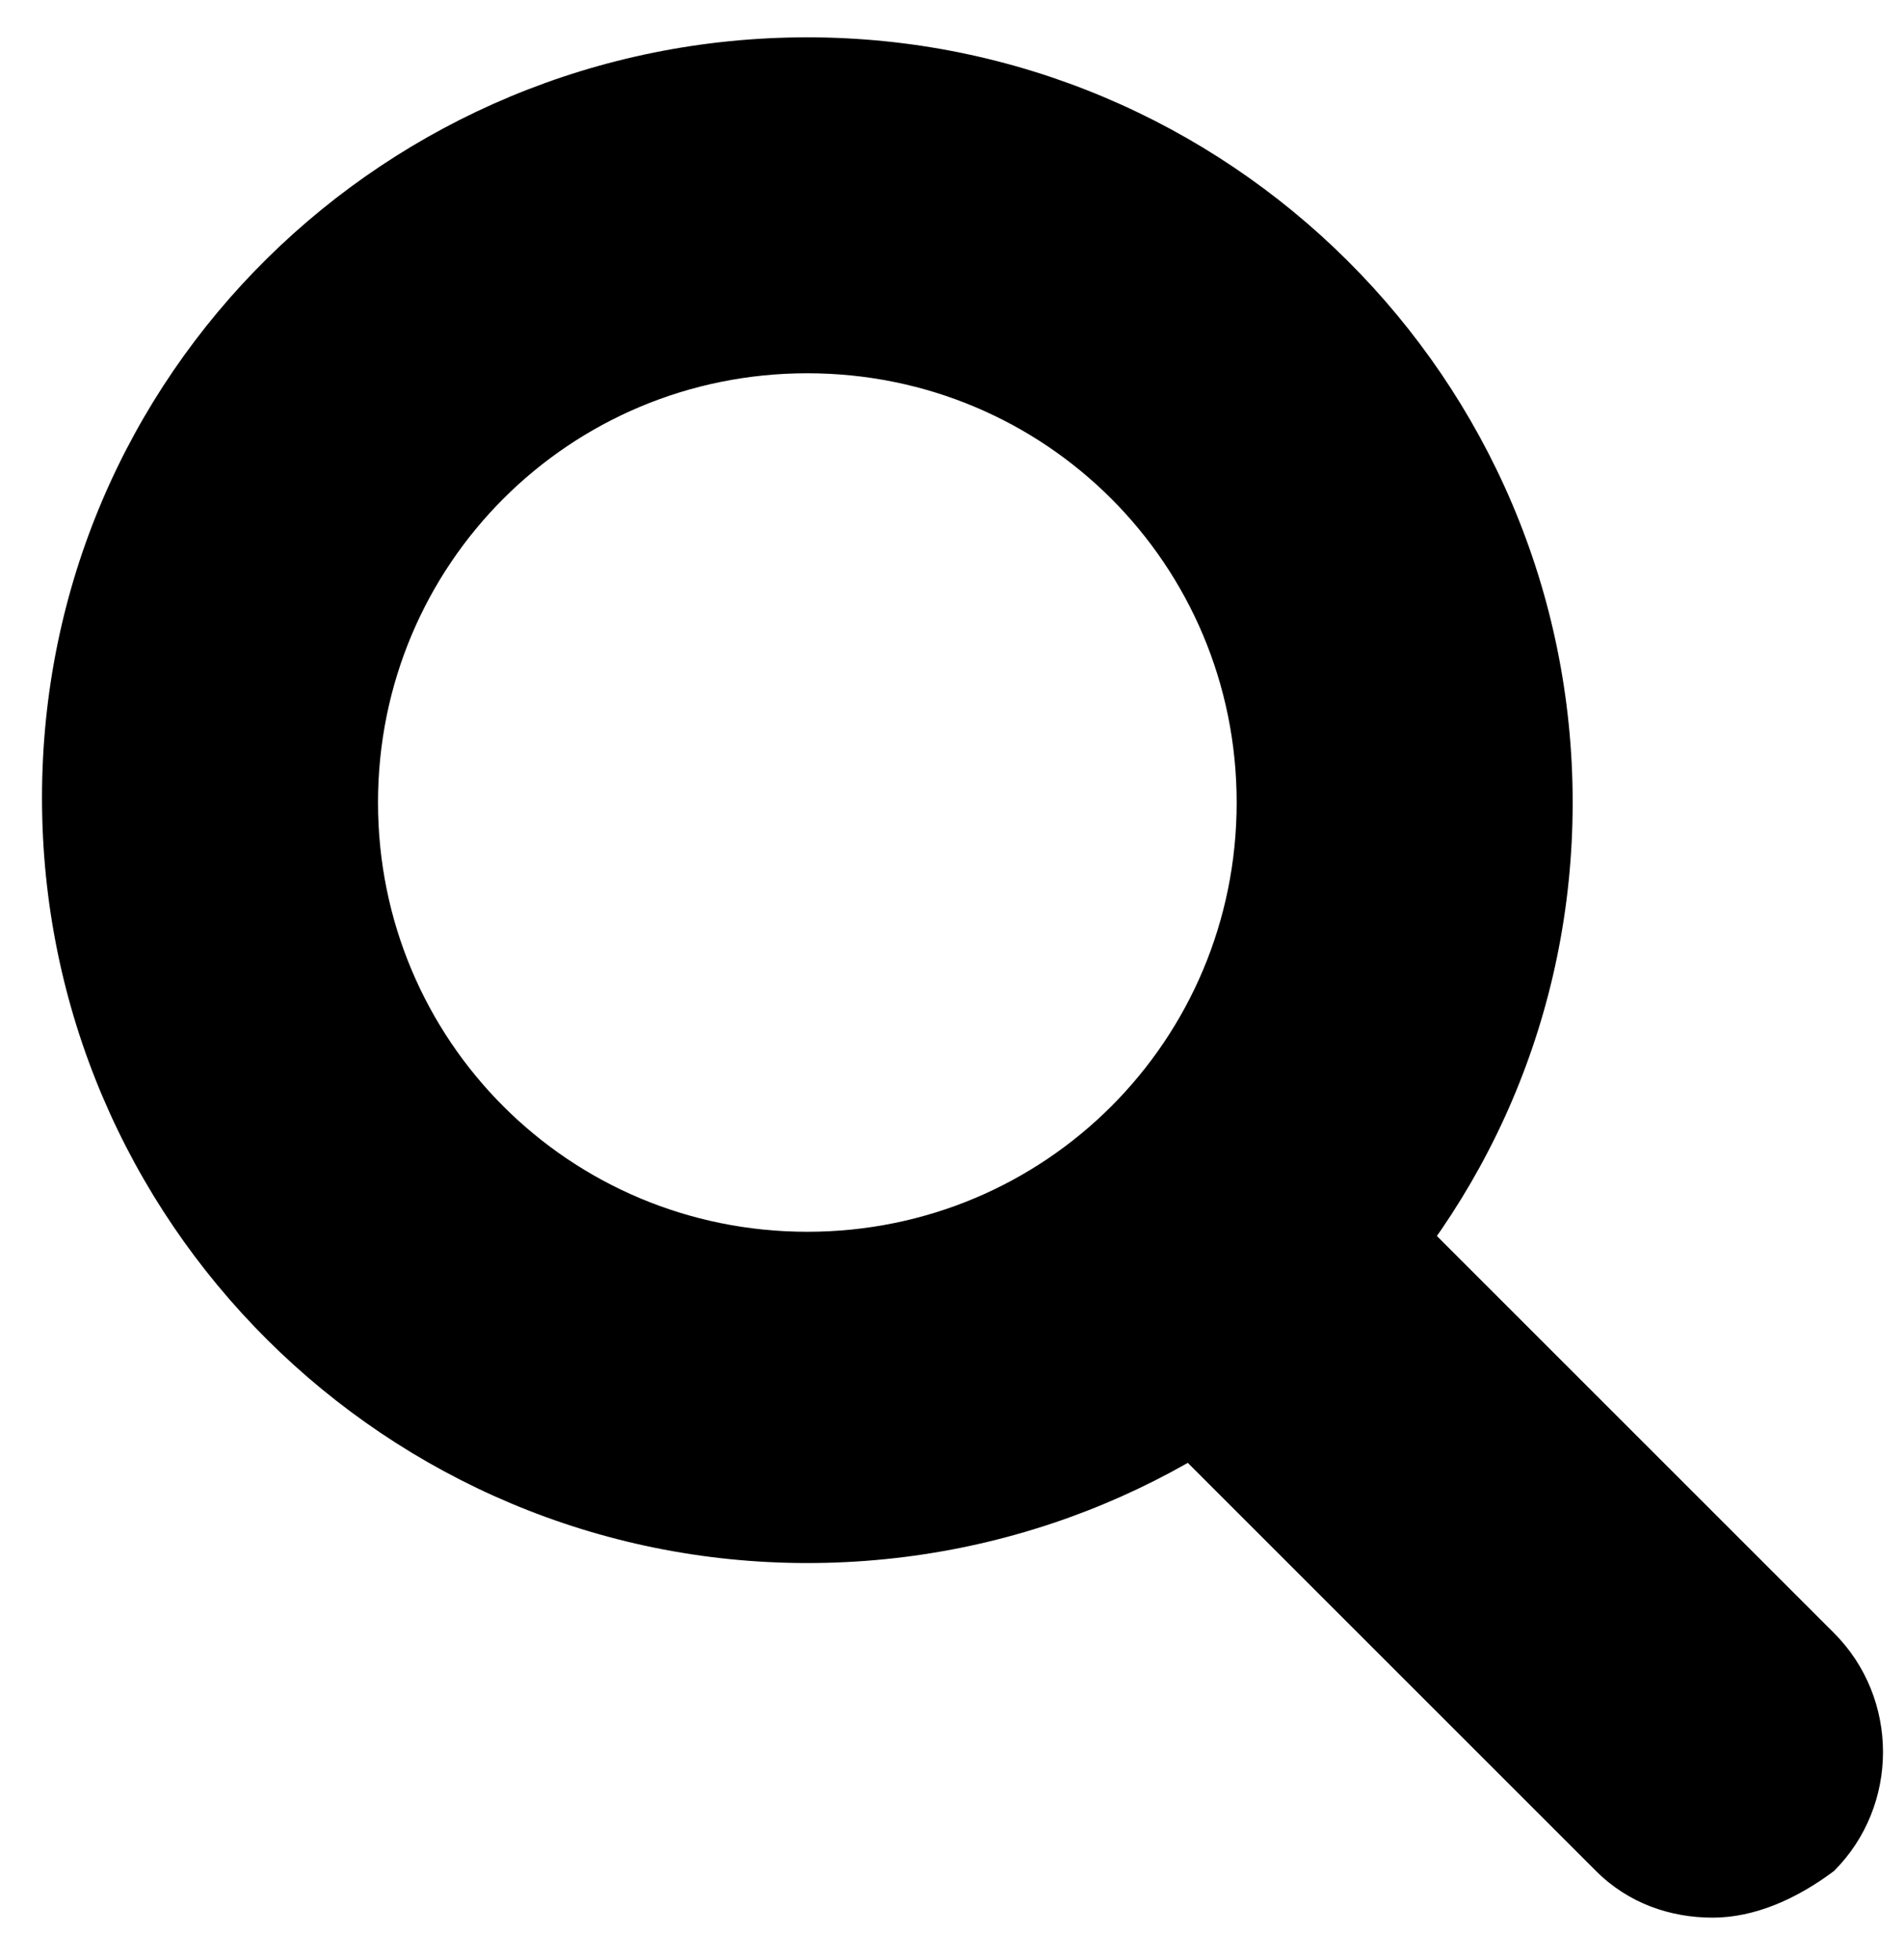
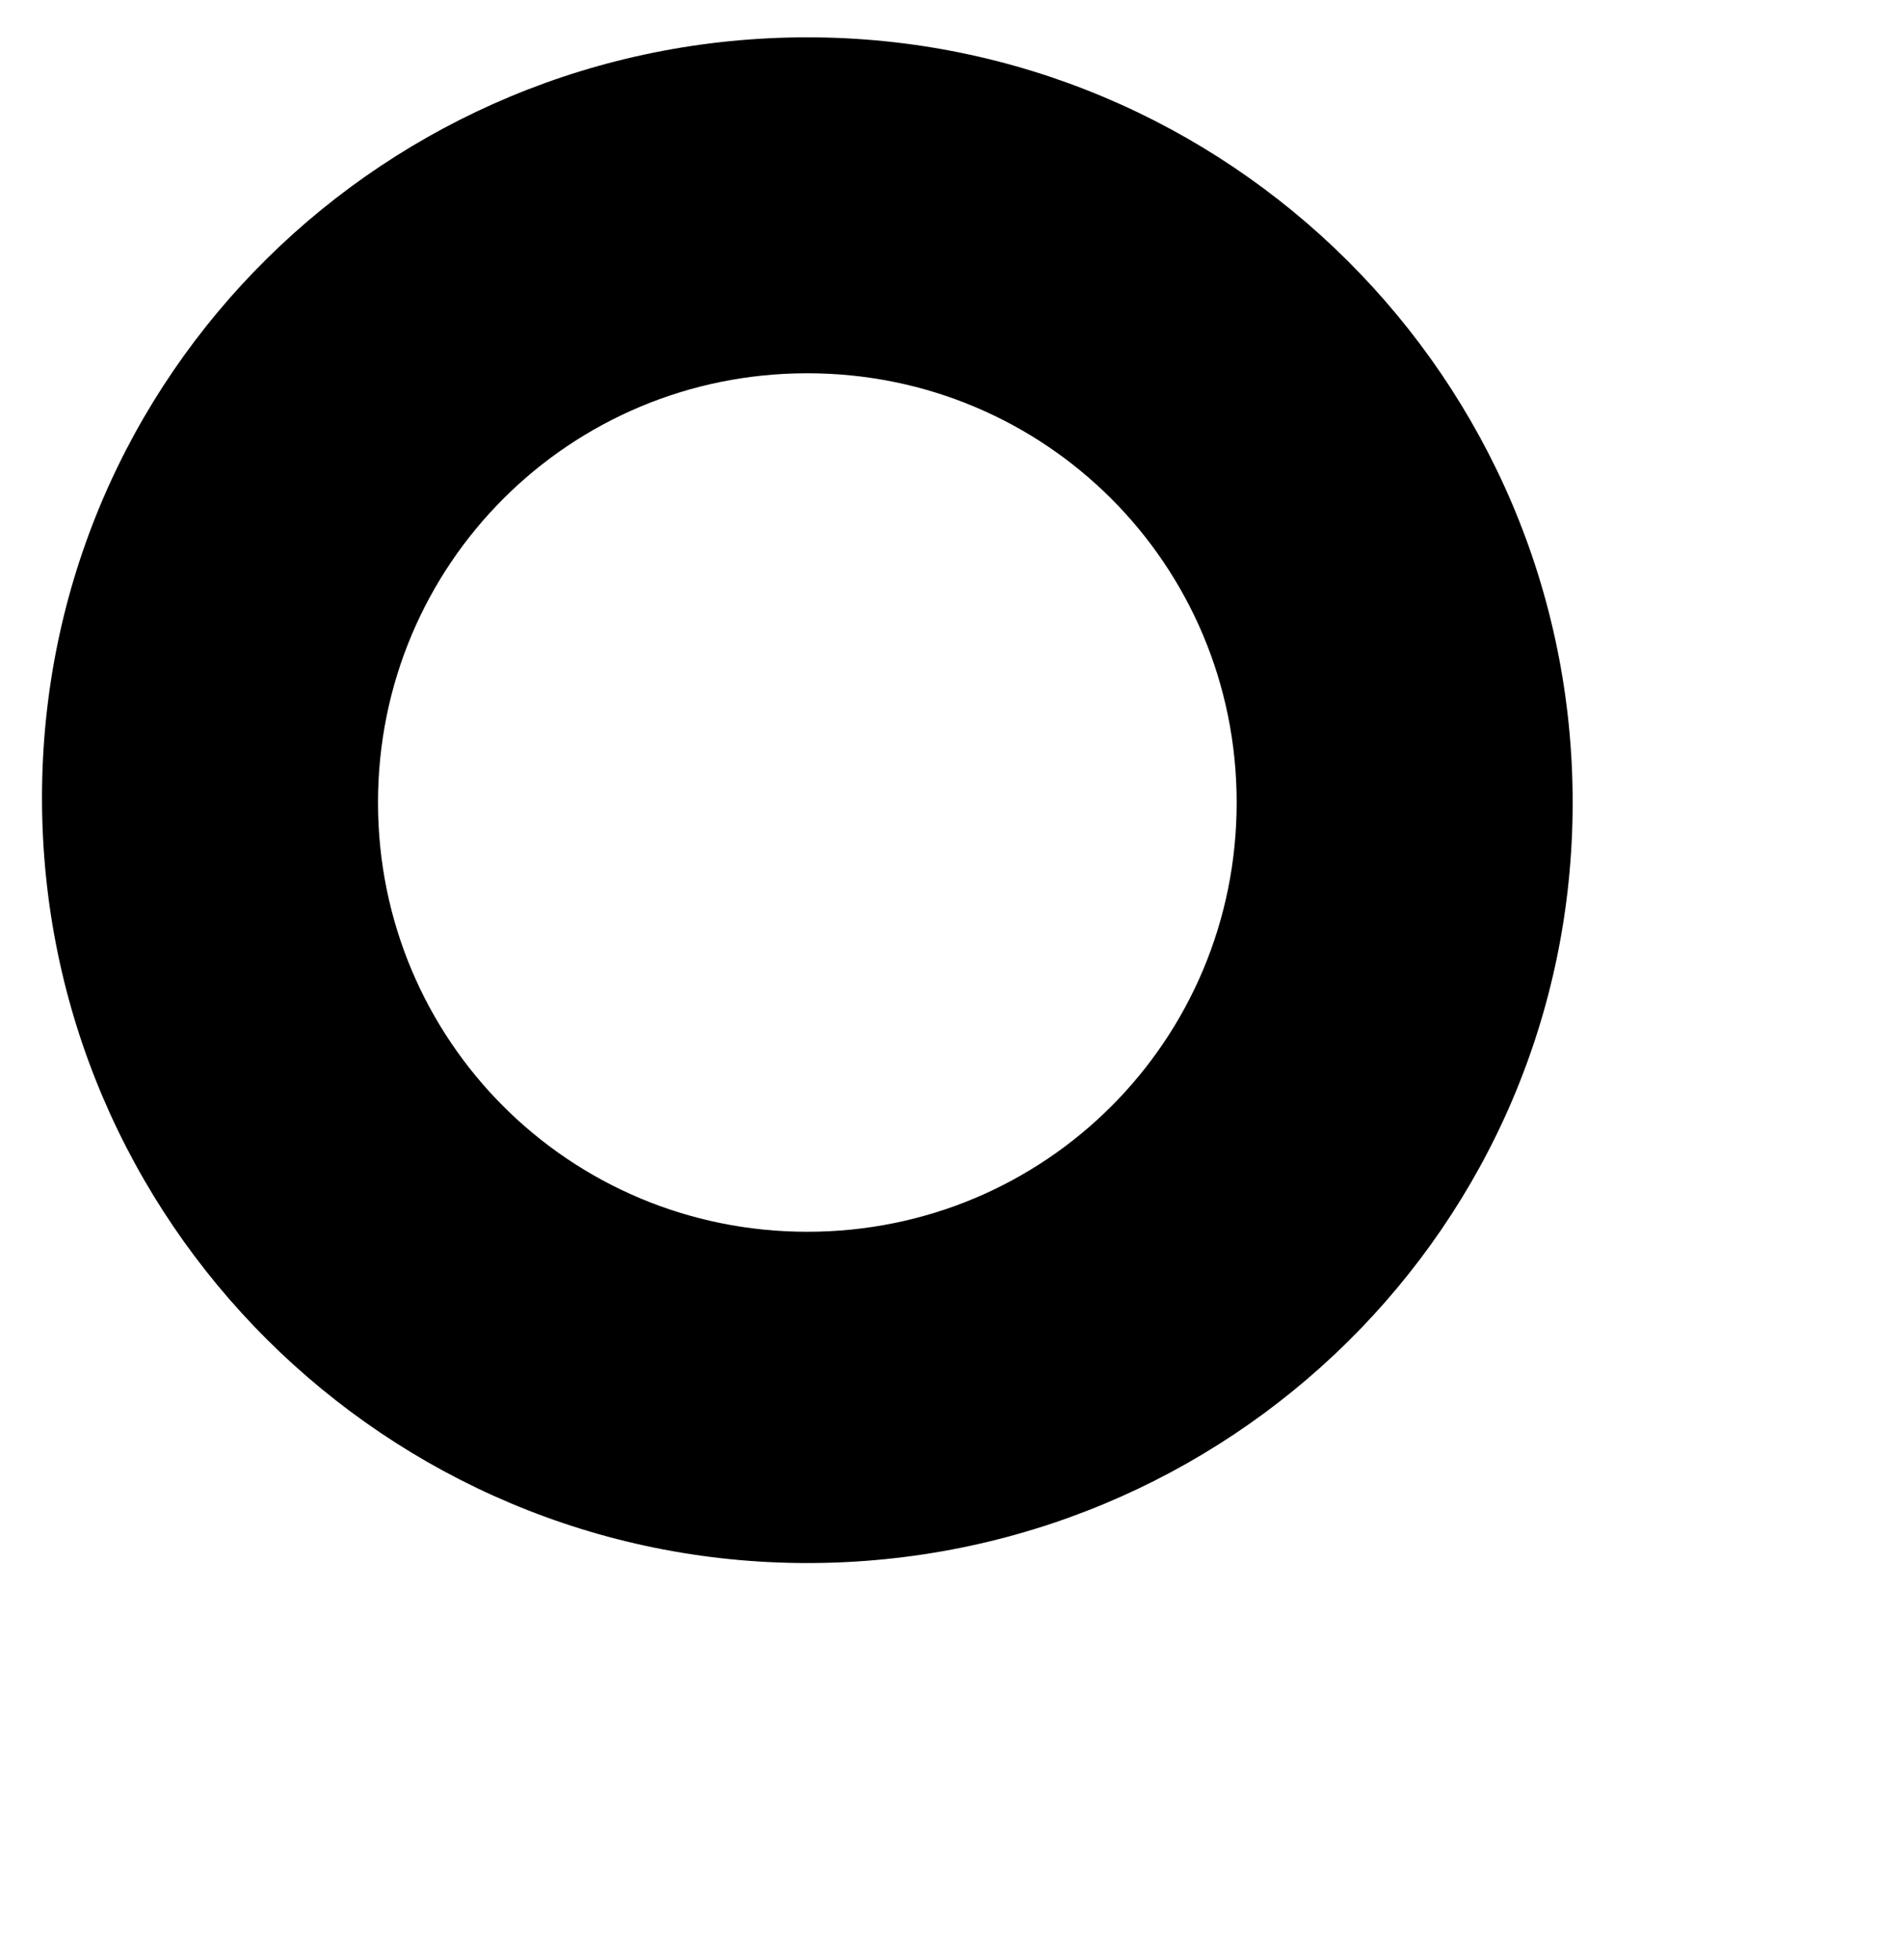
<svg xmlns="http://www.w3.org/2000/svg" version="1.1" id="レイヤー_1" x="0px" y="0px" viewBox="0 0 40.8 42" style="enable-background:new 0 0 40.8 42;" xml:space="preserve">
  <g>
    <g>
      <path d="M17.3,33.5c-9,0-16.4-7.3-16.4-16.4S8.3,0.8,17.3,0.8s16.4,7.3,16.4,16.4S26.3,33.5,17.3,33.5z M17.3,8    c-5.1,0-9.2,4.1-9.2,9.2s4.1,9.2,9.2,9.2s9.2-4.1,9.2-9.2S22.4,8,17.3,8z" />
-       <path d="M36.7,41.1c-0.9,0-1.8-0.3-2.5-1l-9.5-9.5c-1.4-1.4-1.4-3.7,0-5.1s3.7-1.4,5.1,0l9.5,9.5c1.4,1.4,1.4,3.7,0,5.1    C38.5,40.7,37.6,41.1,36.7,41.1z" />
    </g>
  </g>
</svg>